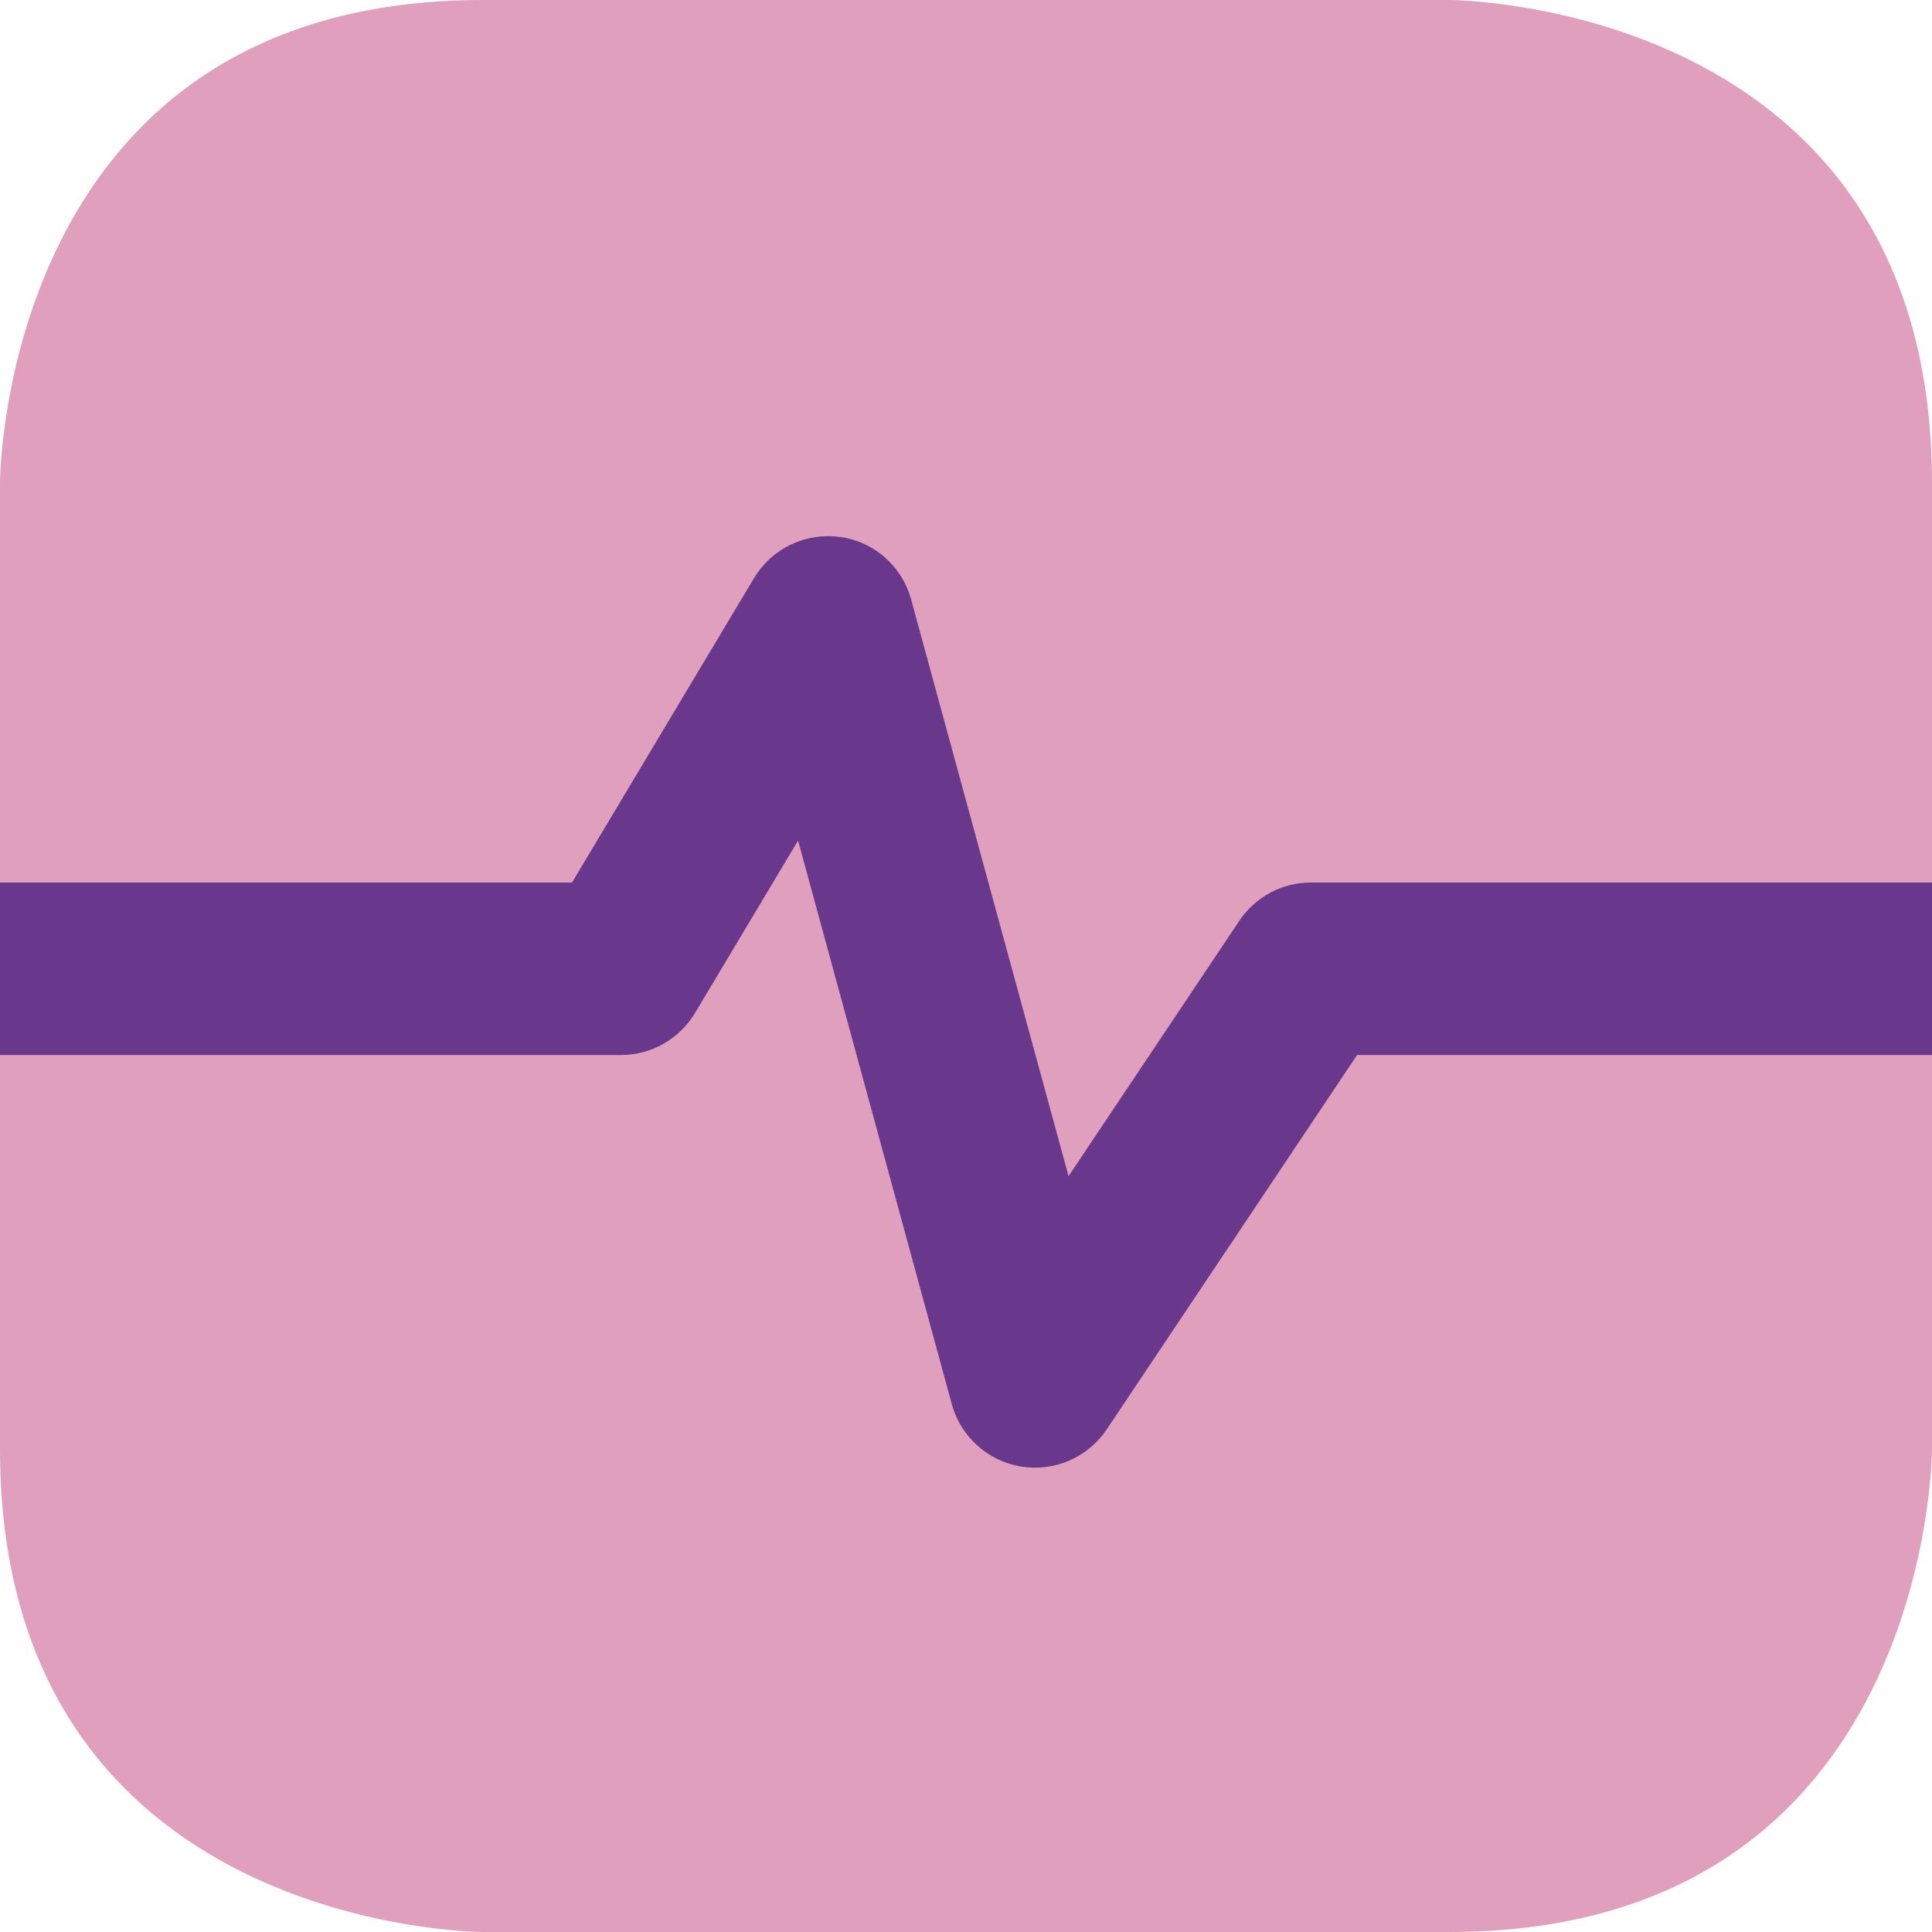
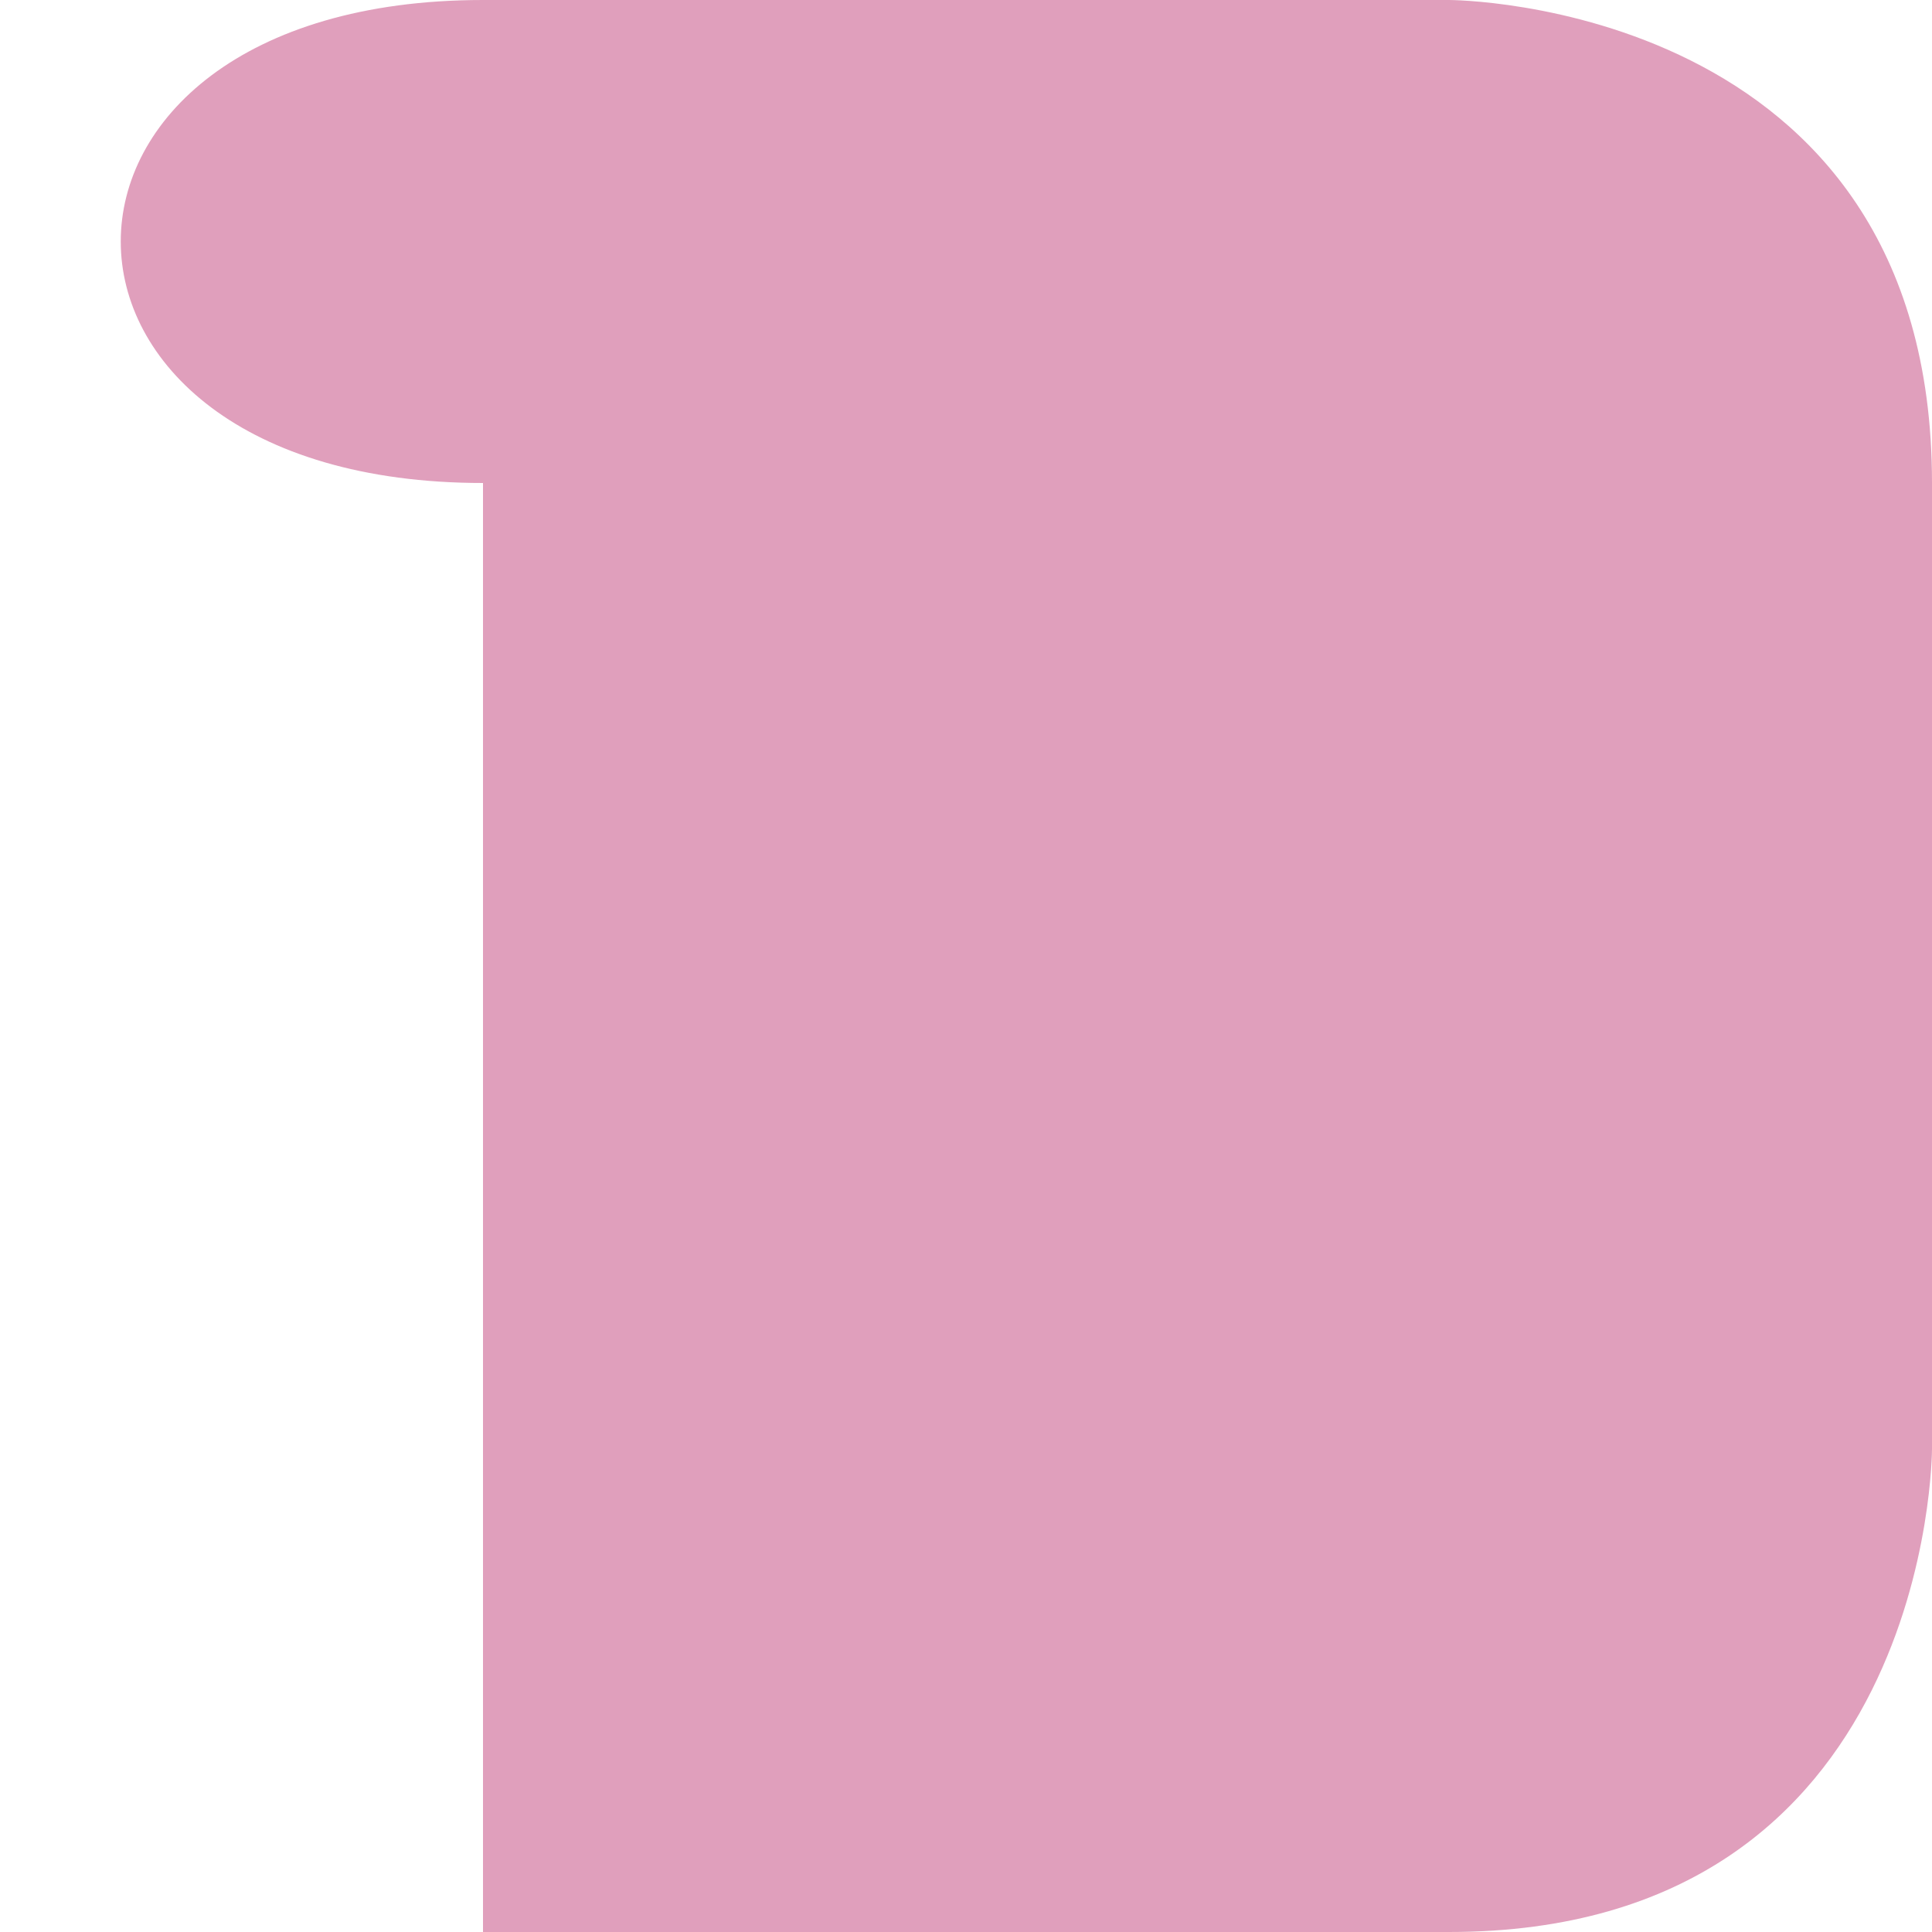
<svg xmlns="http://www.w3.org/2000/svg" width="24" height="24" viewBox="0 0 24 24" fill="none">
  <g clip-path="url(#clip0_306_3288)">
-     <path d="M6 0H18C18 0 24 0 24 6V18C24 18 24 24 18 24H6C6 24 0 24 0 18V6C0 6 0 0 6 0Z" fill="#E09FBC" />
-     <path fill-rule="evenodd" clip-rule="evenodd" d="M10.431 6.669C10.64 6.697 10.835 6.786 10.993 6.925C11.151 7.064 11.264 7.246 11.319 7.449L13.274 14.611L15.394 11.44C15.492 11.293 15.625 11.173 15.78 11.089C15.936 11.006 16.109 10.963 16.286 10.963H24V13.106H16.858L13.749 17.755C13.634 17.926 13.473 18.061 13.285 18.143C13.096 18.225 12.888 18.251 12.685 18.218C12.482 18.185 12.293 18.094 12.14 17.956C11.987 17.818 11.877 17.64 11.823 17.441L9.914 10.442L8.633 12.585C8.538 12.743 8.403 12.875 8.242 12.966C8.081 13.058 7.899 13.106 7.714 13.106H0V10.963H7.106L9.367 7.181C9.475 7.001 9.633 6.857 9.822 6.766C10.011 6.676 10.222 6.642 10.43 6.67L10.431 6.669Z" fill="#69378B" />
+     <path d="M6 0H18C18 0 24 0 24 6V18C24 18 24 24 18 24H6V6C0 6 0 0 6 0Z" fill="#E09FBC" />
  </g>
  <defs>
    <clipPath id="clip0_306_3288">
      <rect width="24" height="24" fill="white" />
    </clipPath>
  </defs>
</svg>